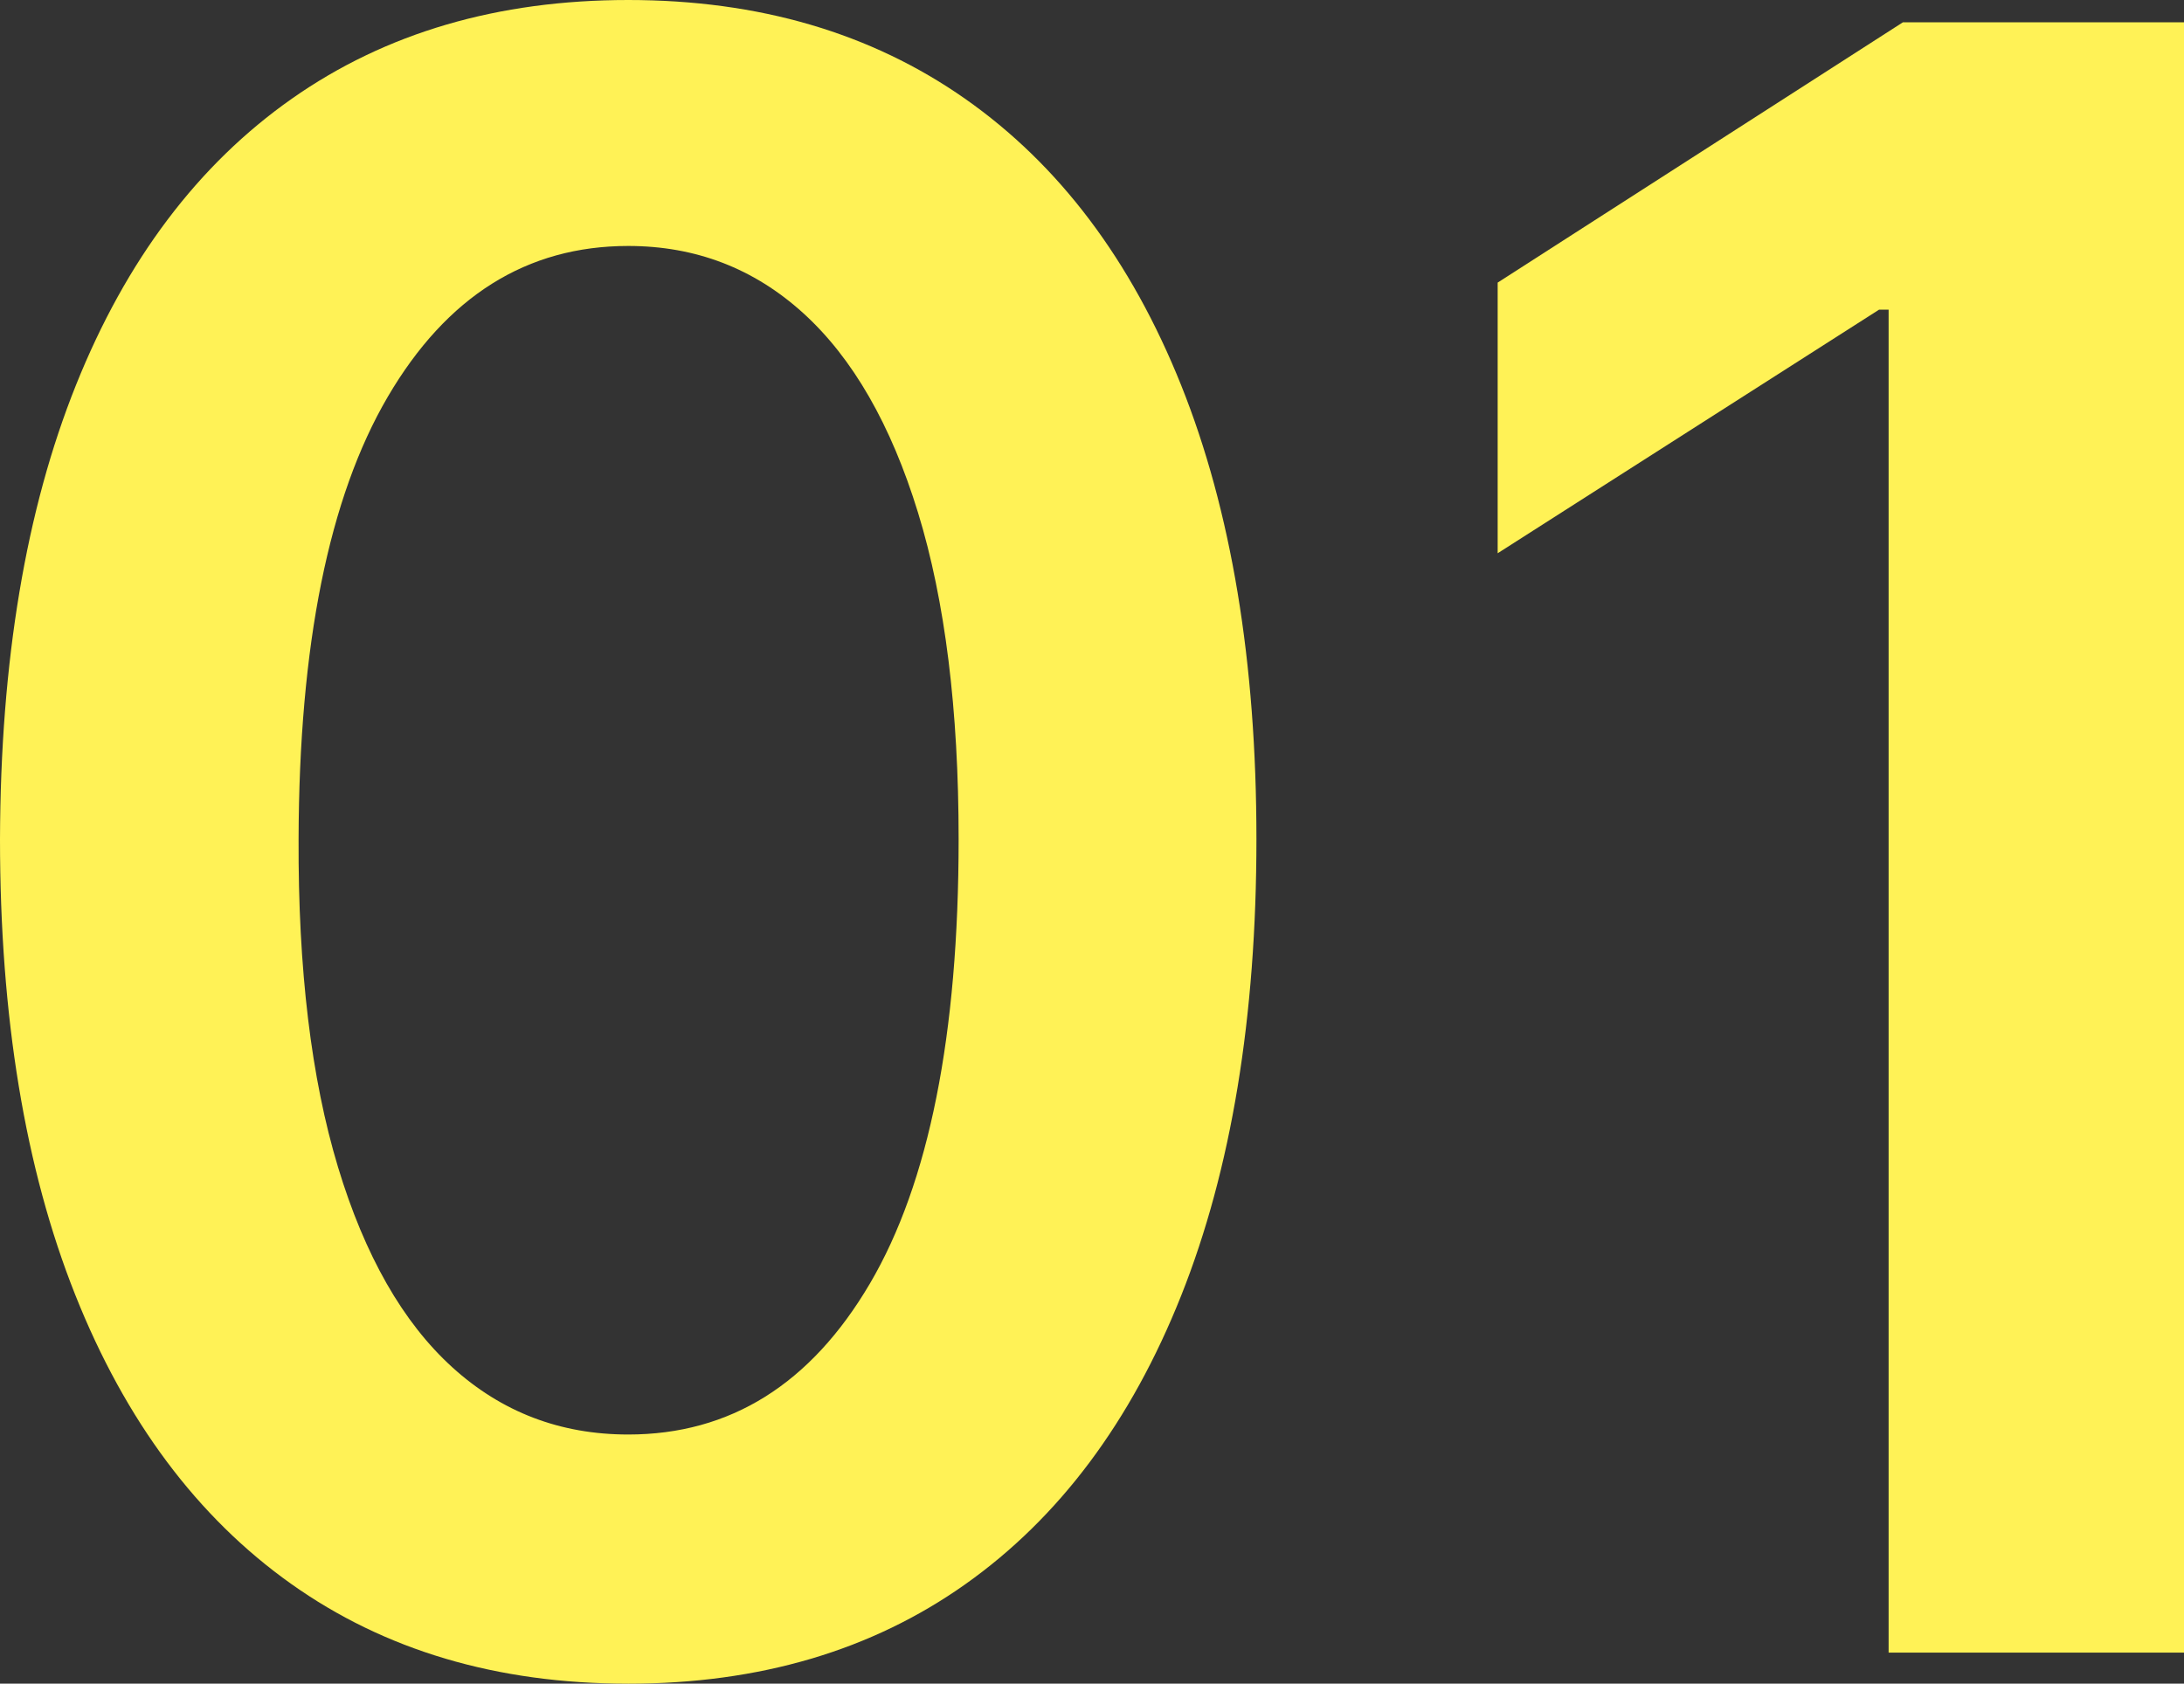
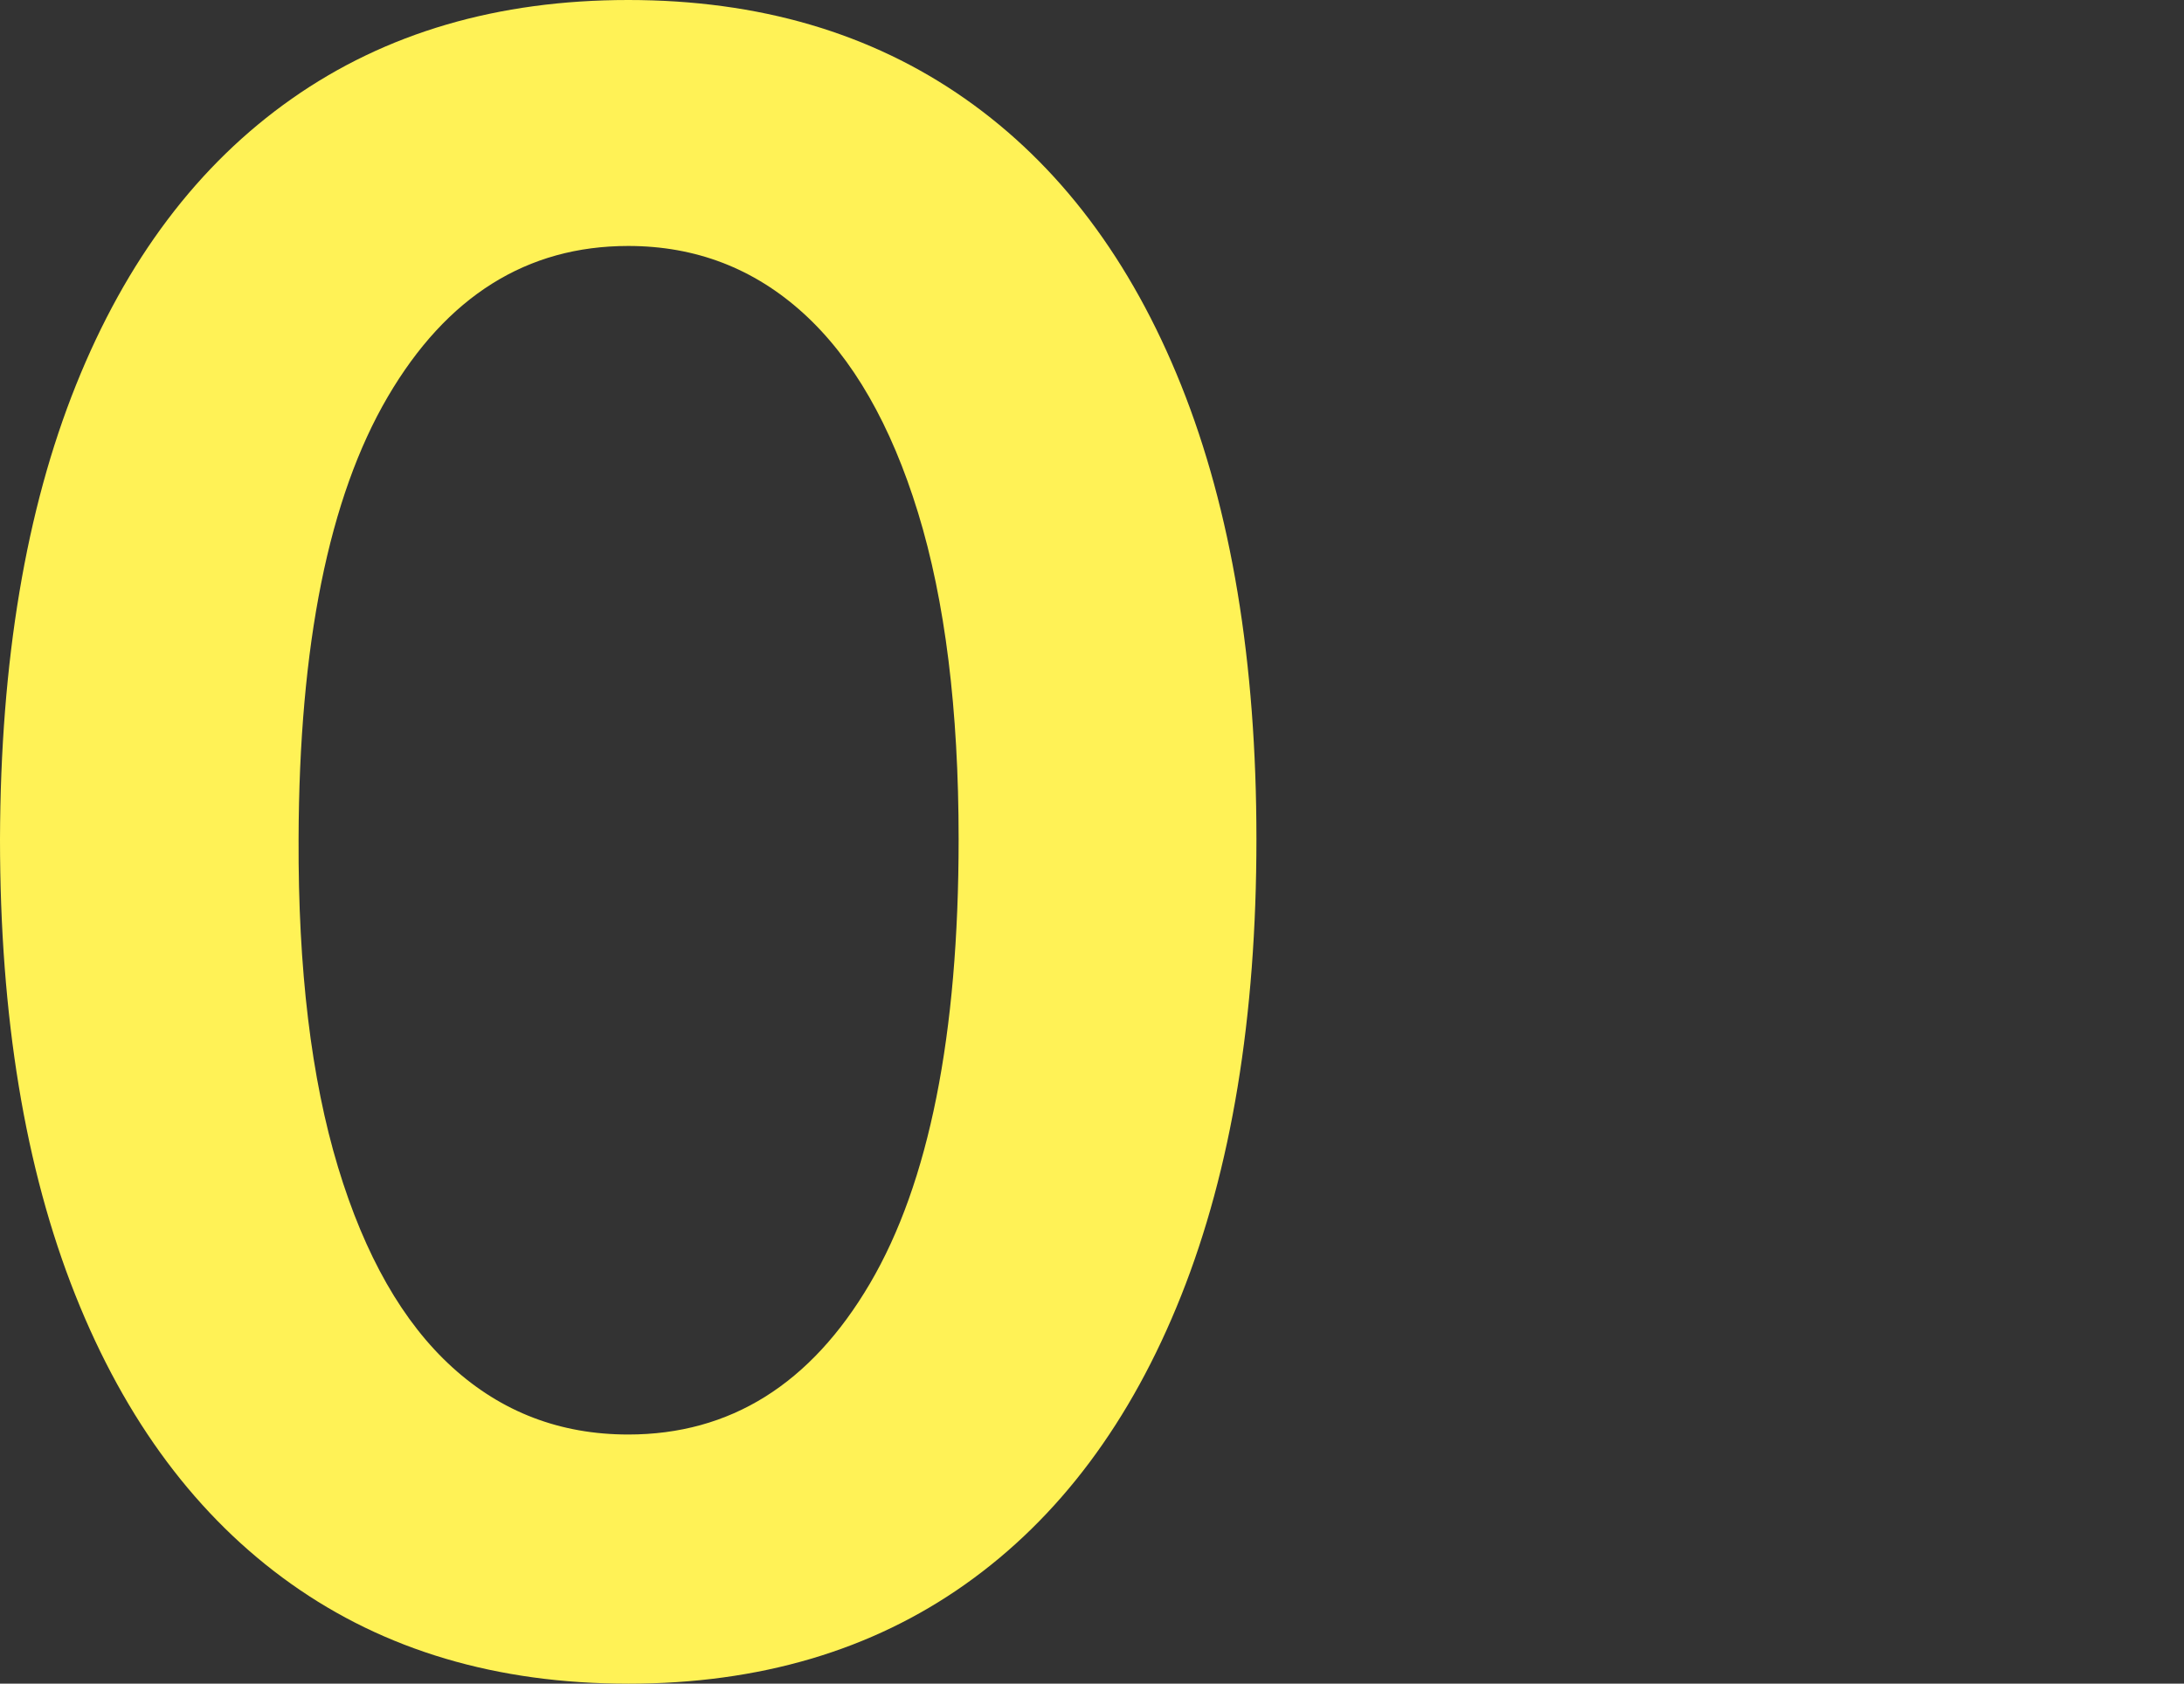
<svg xmlns="http://www.w3.org/2000/svg" id="b" width="126.63" height="97.638" viewBox="0 0 126.63 97.638">
  <rect x="0" y="0" width="126.63" height="97.638" fill="#333333" stroke="none" />
  <defs>
    <style>.d{fill:#fff256;stroke-width:0px;}.e{isolation:isolate;}</style>
  </defs>
  <g id="c">
    <g class="e">
      <path class="d" d="M36.424,97.638c-7.602,0-14.119-1.931-19.551-5.793-5.432-3.862-9.602-9.448-12.511-16.758C1.454,67.778,0,58.968,0,48.658c.03-10.31,1.5-19.089,4.409-26.337,2.908-7.248,7.078-12.779,12.511-16.596C22.351,1.908,28.853,0,36.424,0c7.571,0,14.081,1.908,19.528,5.724,5.447,3.817,9.625,9.356,12.534,16.62,2.908,7.264,4.363,16.035,4.363,26.314,0,10.341-1.455,19.166-4.363,26.475-2.908,7.31-7.079,12.888-12.511,16.735-5.432,3.848-11.949,5.771-19.551,5.771ZM36.424,83.189c5.909,0,10.579-2.916,14.011-8.749,3.431-5.832,5.147-14.426,5.147-25.783,0-7.509-.785-13.819-2.354-18.928-1.57-5.108-3.786-8.963-6.648-11.564-2.862-2.6-6.248-3.901-10.156-3.901-5.879,0-10.525,2.917-13.942,8.749-3.416,5.833-5.14,14.38-5.17,25.645-.031,7.541.731,13.88,2.285,19.02,1.554,5.14,3.763,9.01,6.625,11.61,2.862,2.601,6.262,3.901,10.202,3.901Z" />
-       <path class="d" d="M126.63,1.292v94.545h-17.127V17.958h-.554l-22.113,14.126v-15.696L110.334,1.292h16.296Z" />
    </g>
  </g>
</svg>